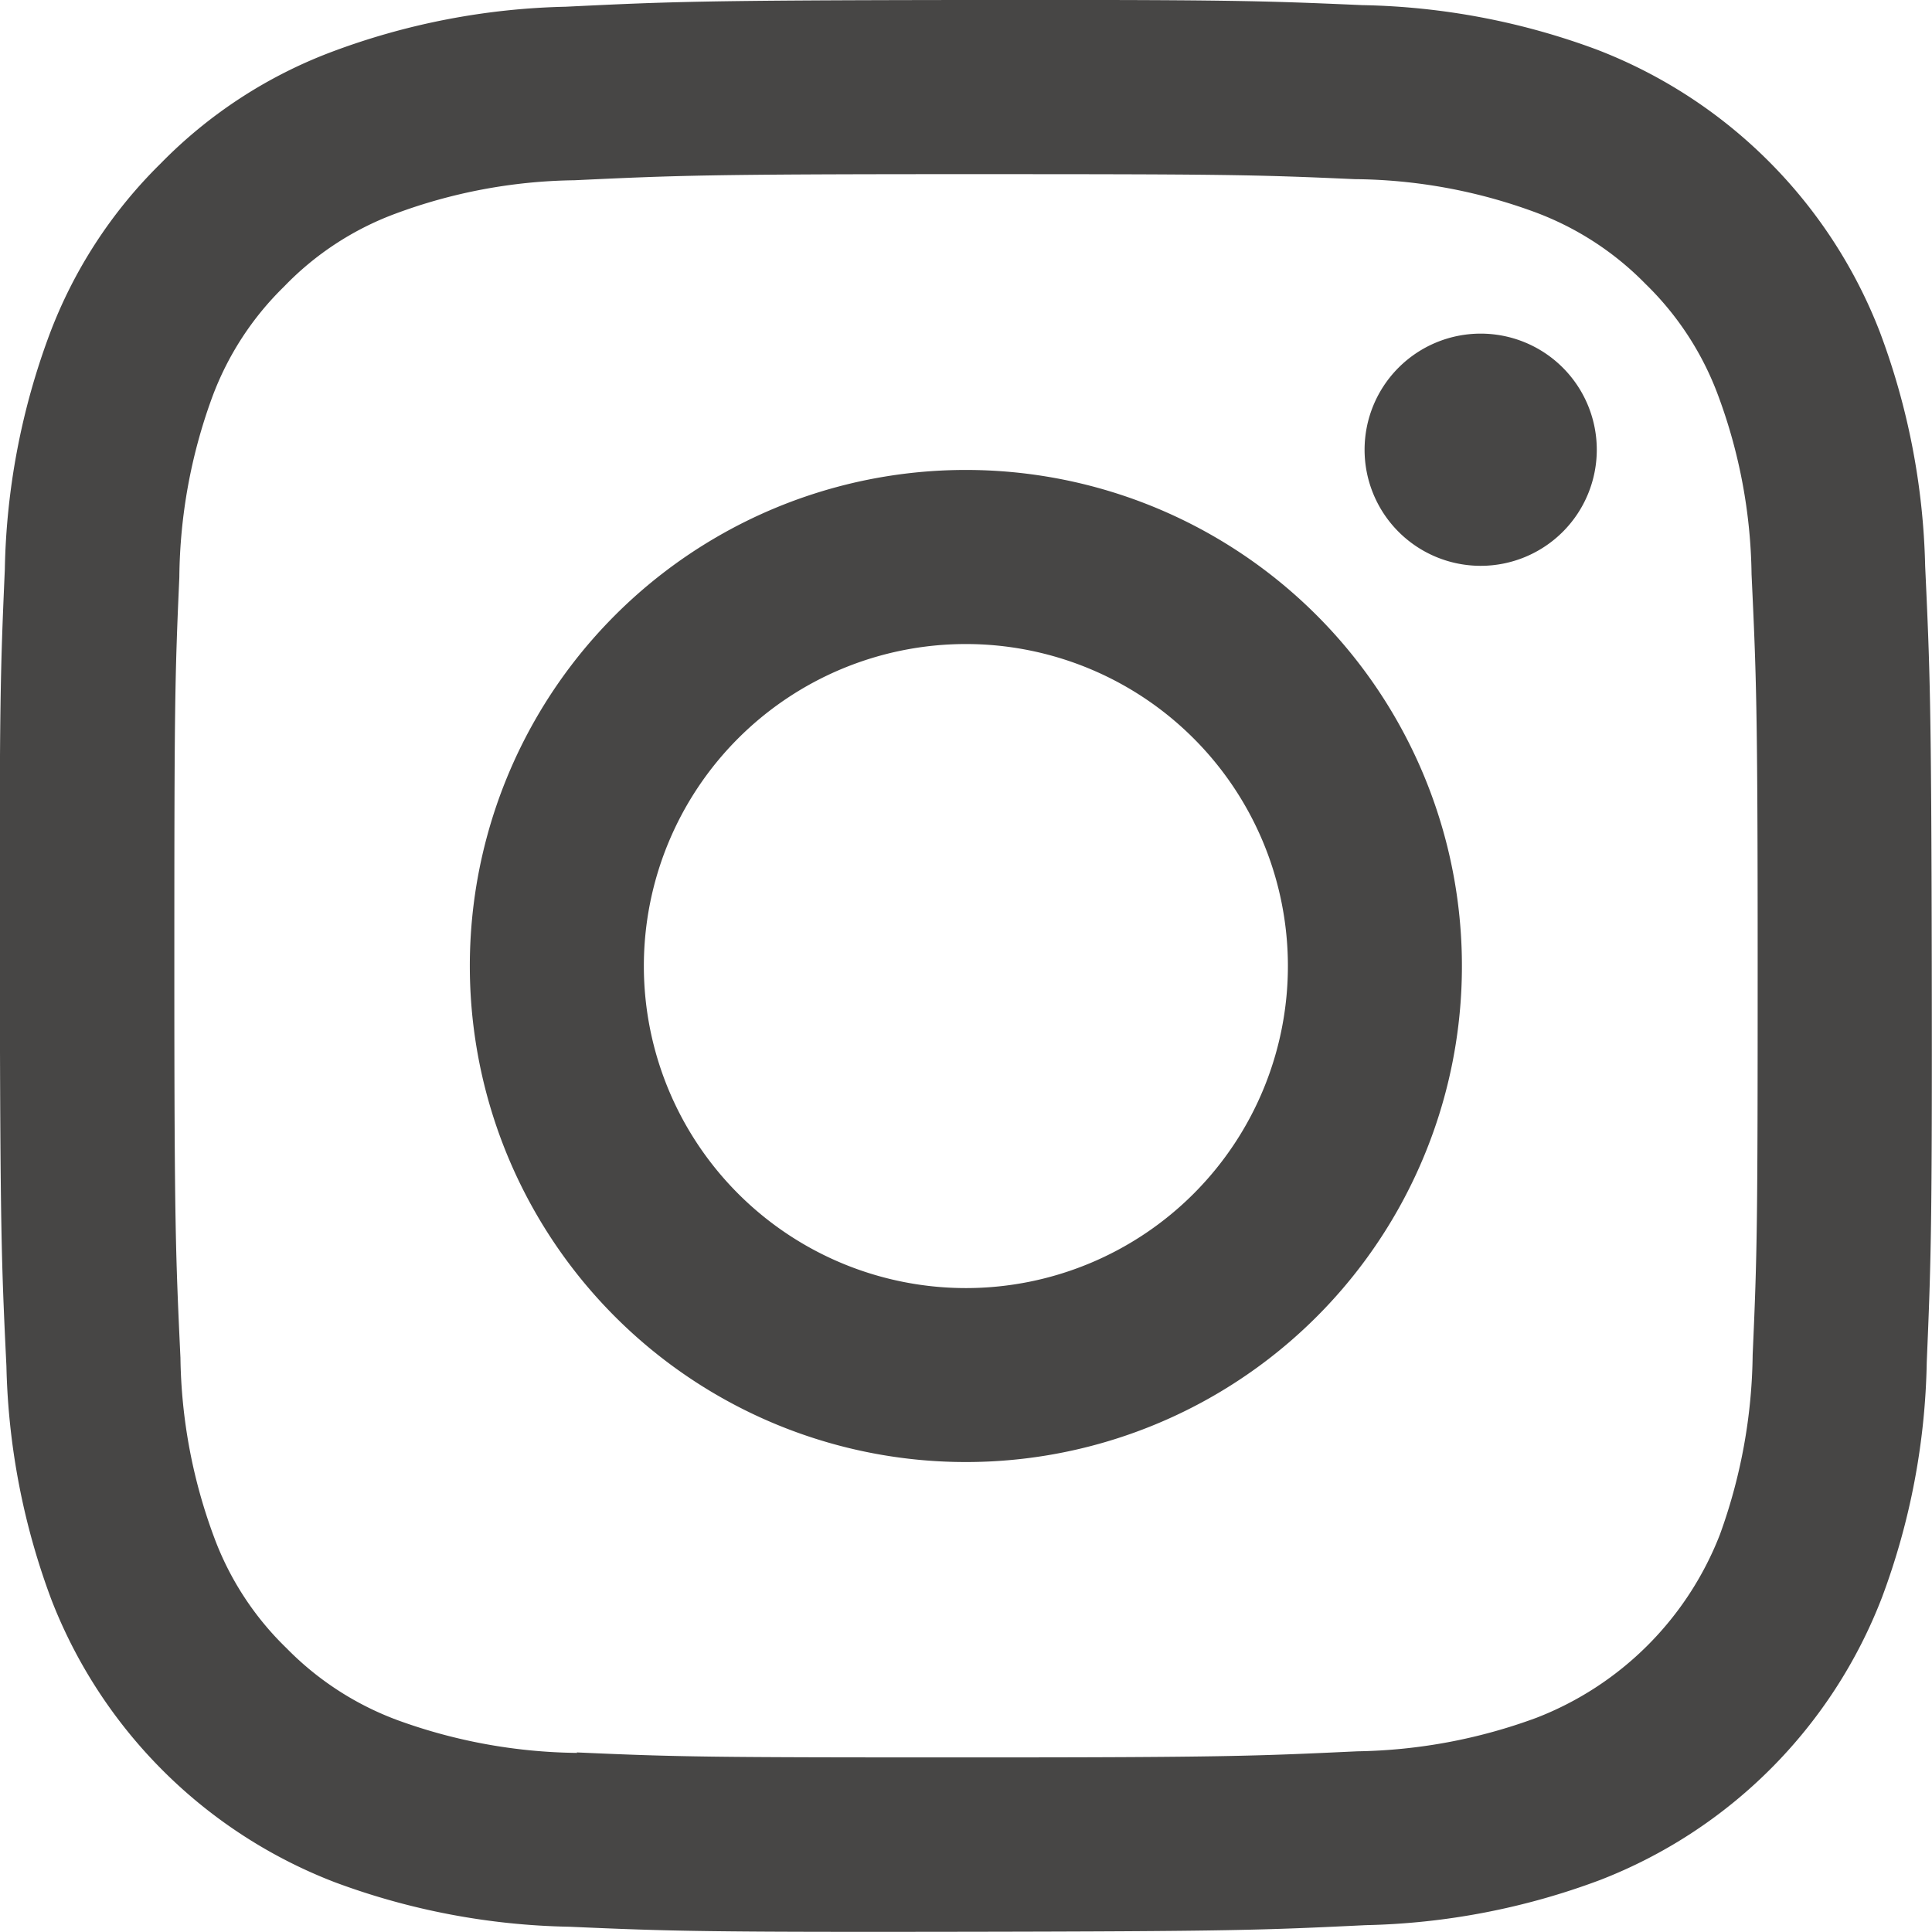
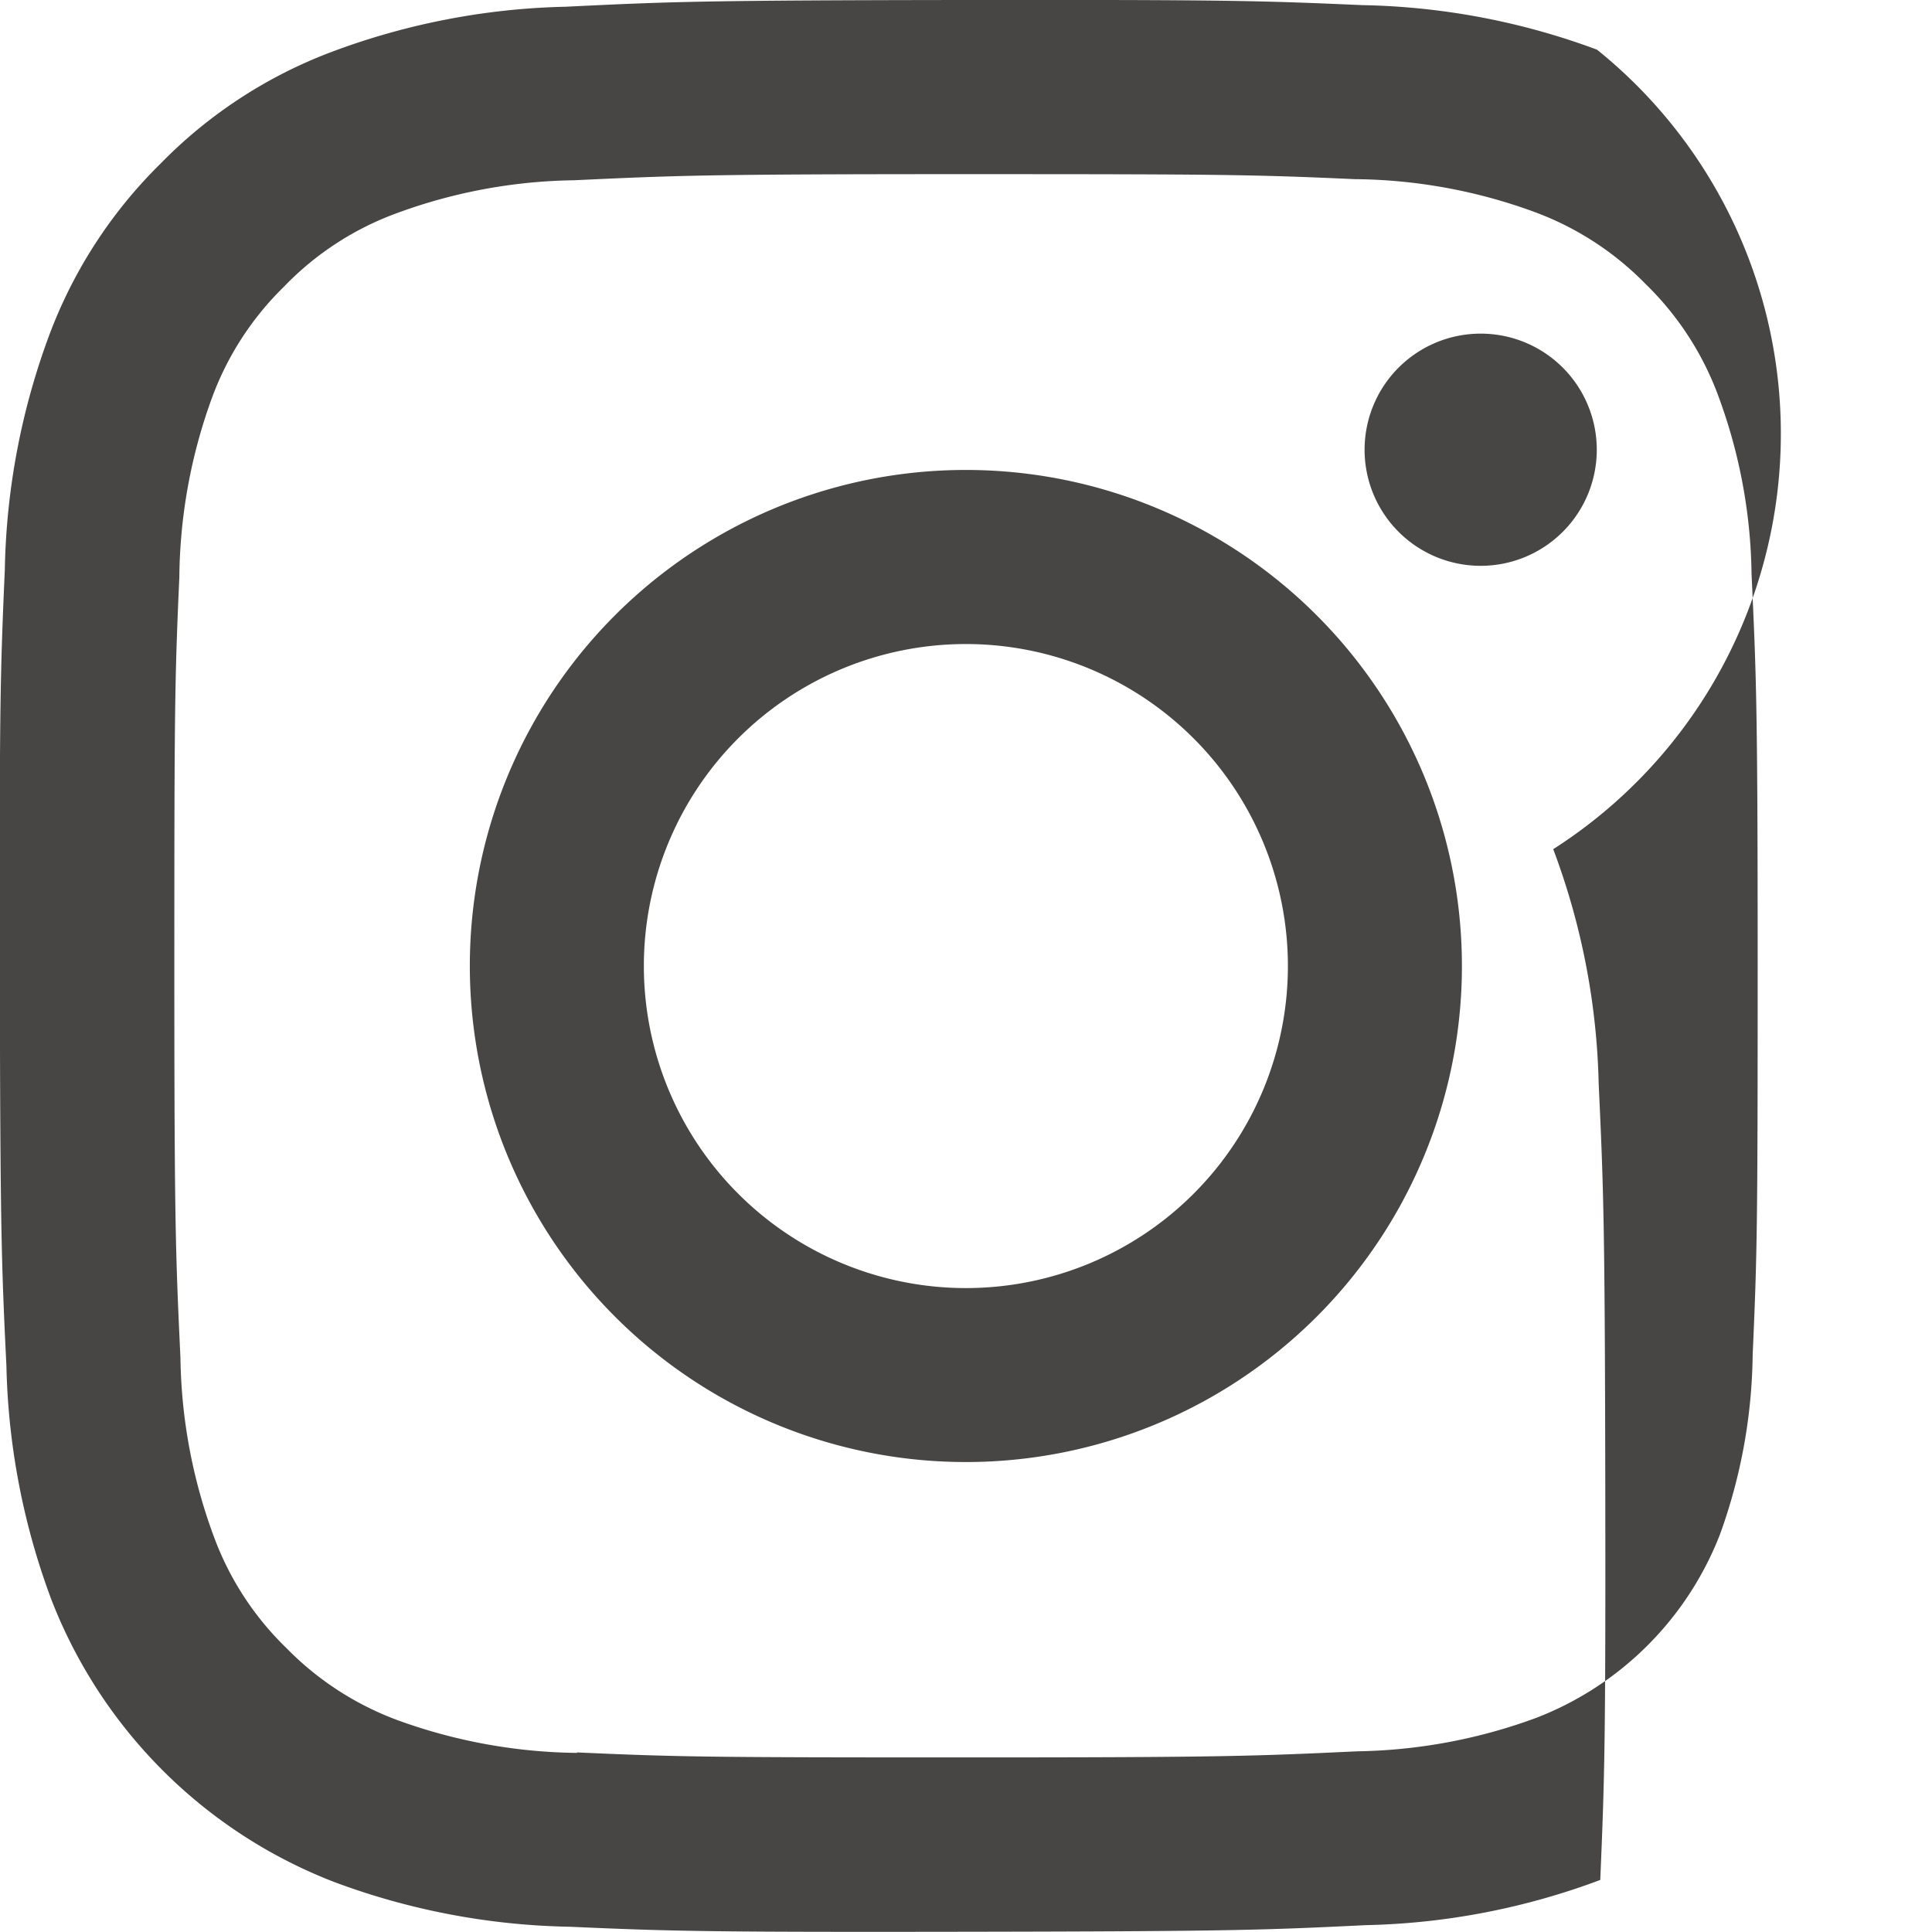
<svg xmlns="http://www.w3.org/2000/svg" width="31.618" height="31.618" viewBox="0 0 31.618 31.618">
-   <path id="パス_48" data-name="パス 48" d="M43.07.11a11.608,11.608,0,0,0-3.833.74,7.714,7.714,0,0,0-2.8,1.829,7.739,7.739,0,0,0-1.818,2.8,11.593,11.593,0,0,0-.729,3.841c-.074,1.684-.089,2.223-.082,6.518s.026,4.83.108,6.518a11.608,11.608,0,0,0,.74,3.833,8.089,8.089,0,0,0,4.633,4.614,11.593,11.593,0,0,0,3.841.729c1.684.074,2.223.089,6.514.082s4.834-.026,6.518-.108A11.6,11.6,0,0,0,60,30.766a8.061,8.061,0,0,0,4.614-4.633,11.549,11.549,0,0,0,.729-3.837c.071-1.684.089-2.223.082-6.518s-.03-4.83-.108-6.514a11.6,11.6,0,0,0-.744-3.837A8.068,8.068,0,0,0,59.947.813,11.593,11.593,0,0,0,56.106.084C54.422.01,53.882-.005,49.588,0S44.758.028,43.07.11m.186,28.577a8.849,8.849,0,0,1-2.937-.535A4.941,4.941,0,0,1,38.5,26.973a4.883,4.883,0,0,1-1.186-1.818,8.738,8.738,0,0,1-.55-2.934c-.078-1.666-.1-2.168-.1-6.388s.007-4.722.082-6.388a8.773,8.773,0,0,1,.535-2.937,4.911,4.911,0,0,1,1.179-1.818A4.883,4.883,0,0,1,40.274,3.5a8.716,8.716,0,0,1,2.934-.55c1.666-.078,2.168-.1,6.388-.1s4.718.007,6.388.082a8.723,8.723,0,0,1,2.934.535,4.925,4.925,0,0,1,1.822,1.179,4.929,4.929,0,0,1,1.186,1.818,8.693,8.693,0,0,1,.55,2.934c.078,1.666.1,2.168.1,6.388s-.007,4.718-.082,6.388a8.894,8.894,0,0,1-.535,2.937,5.259,5.259,0,0,1-3,3,8.835,8.835,0,0,1-2.934.55c-1.666.078-2.168.1-6.388.1s-4.718-.007-6.388-.082M56.143,7.36a1.9,1.9,0,1,0,1.893-1.9,1.9,1.9,0,0,0-1.893,1.9M41.5,15.826a8.118,8.118,0,1,0,8.1-8.135,8.116,8.116,0,0,0-8.1,8.135m2.848-.007a5.27,5.27,0,1,1,5.28,5.261,5.272,5.272,0,0,1-5.28-5.261" transform="translate(-33.811 0)" fill="#474645" />
+   <path id="パス_48" data-name="パス 48" d="M43.07.11a11.608,11.608,0,0,0-3.833.74,7.714,7.714,0,0,0-2.8,1.829,7.739,7.739,0,0,0-1.818,2.8,11.593,11.593,0,0,0-.729,3.841c-.074,1.684-.089,2.223-.082,6.518s.026,4.83.108,6.518a11.608,11.608,0,0,0,.74,3.833,8.089,8.089,0,0,0,4.633,4.614,11.593,11.593,0,0,0,3.841.729c1.684.074,2.223.089,6.514.082s4.834-.026,6.518-.108A11.6,11.6,0,0,0,60,30.766c.071-1.684.089-2.223.082-6.518s-.03-4.83-.108-6.514a11.6,11.6,0,0,0-.744-3.837A8.068,8.068,0,0,0,59.947.813,11.593,11.593,0,0,0,56.106.084C54.422.01,53.882-.005,49.588,0S44.758.028,43.07.11m.186,28.577a8.849,8.849,0,0,1-2.937-.535A4.941,4.941,0,0,1,38.5,26.973a4.883,4.883,0,0,1-1.186-1.818,8.738,8.738,0,0,1-.55-2.934c-.078-1.666-.1-2.168-.1-6.388s.007-4.722.082-6.388a8.773,8.773,0,0,1,.535-2.937,4.911,4.911,0,0,1,1.179-1.818A4.883,4.883,0,0,1,40.274,3.5a8.716,8.716,0,0,1,2.934-.55c1.666-.078,2.168-.1,6.388-.1s4.718.007,6.388.082a8.723,8.723,0,0,1,2.934.535,4.925,4.925,0,0,1,1.822,1.179,4.929,4.929,0,0,1,1.186,1.818,8.693,8.693,0,0,1,.55,2.934c.078,1.666.1,2.168.1,6.388s-.007,4.718-.082,6.388a8.894,8.894,0,0,1-.535,2.937,5.259,5.259,0,0,1-3,3,8.835,8.835,0,0,1-2.934.55c-1.666.078-2.168.1-6.388.1s-4.718-.007-6.388-.082M56.143,7.36a1.9,1.9,0,1,0,1.893-1.9,1.9,1.9,0,0,0-1.893,1.9M41.5,15.826a8.118,8.118,0,1,0,8.1-8.135,8.116,8.116,0,0,0-8.1,8.135m2.848-.007a5.27,5.27,0,1,1,5.28,5.261,5.272,5.272,0,0,1-5.28-5.261" transform="translate(-33.811 0)" fill="#474645" />
</svg>